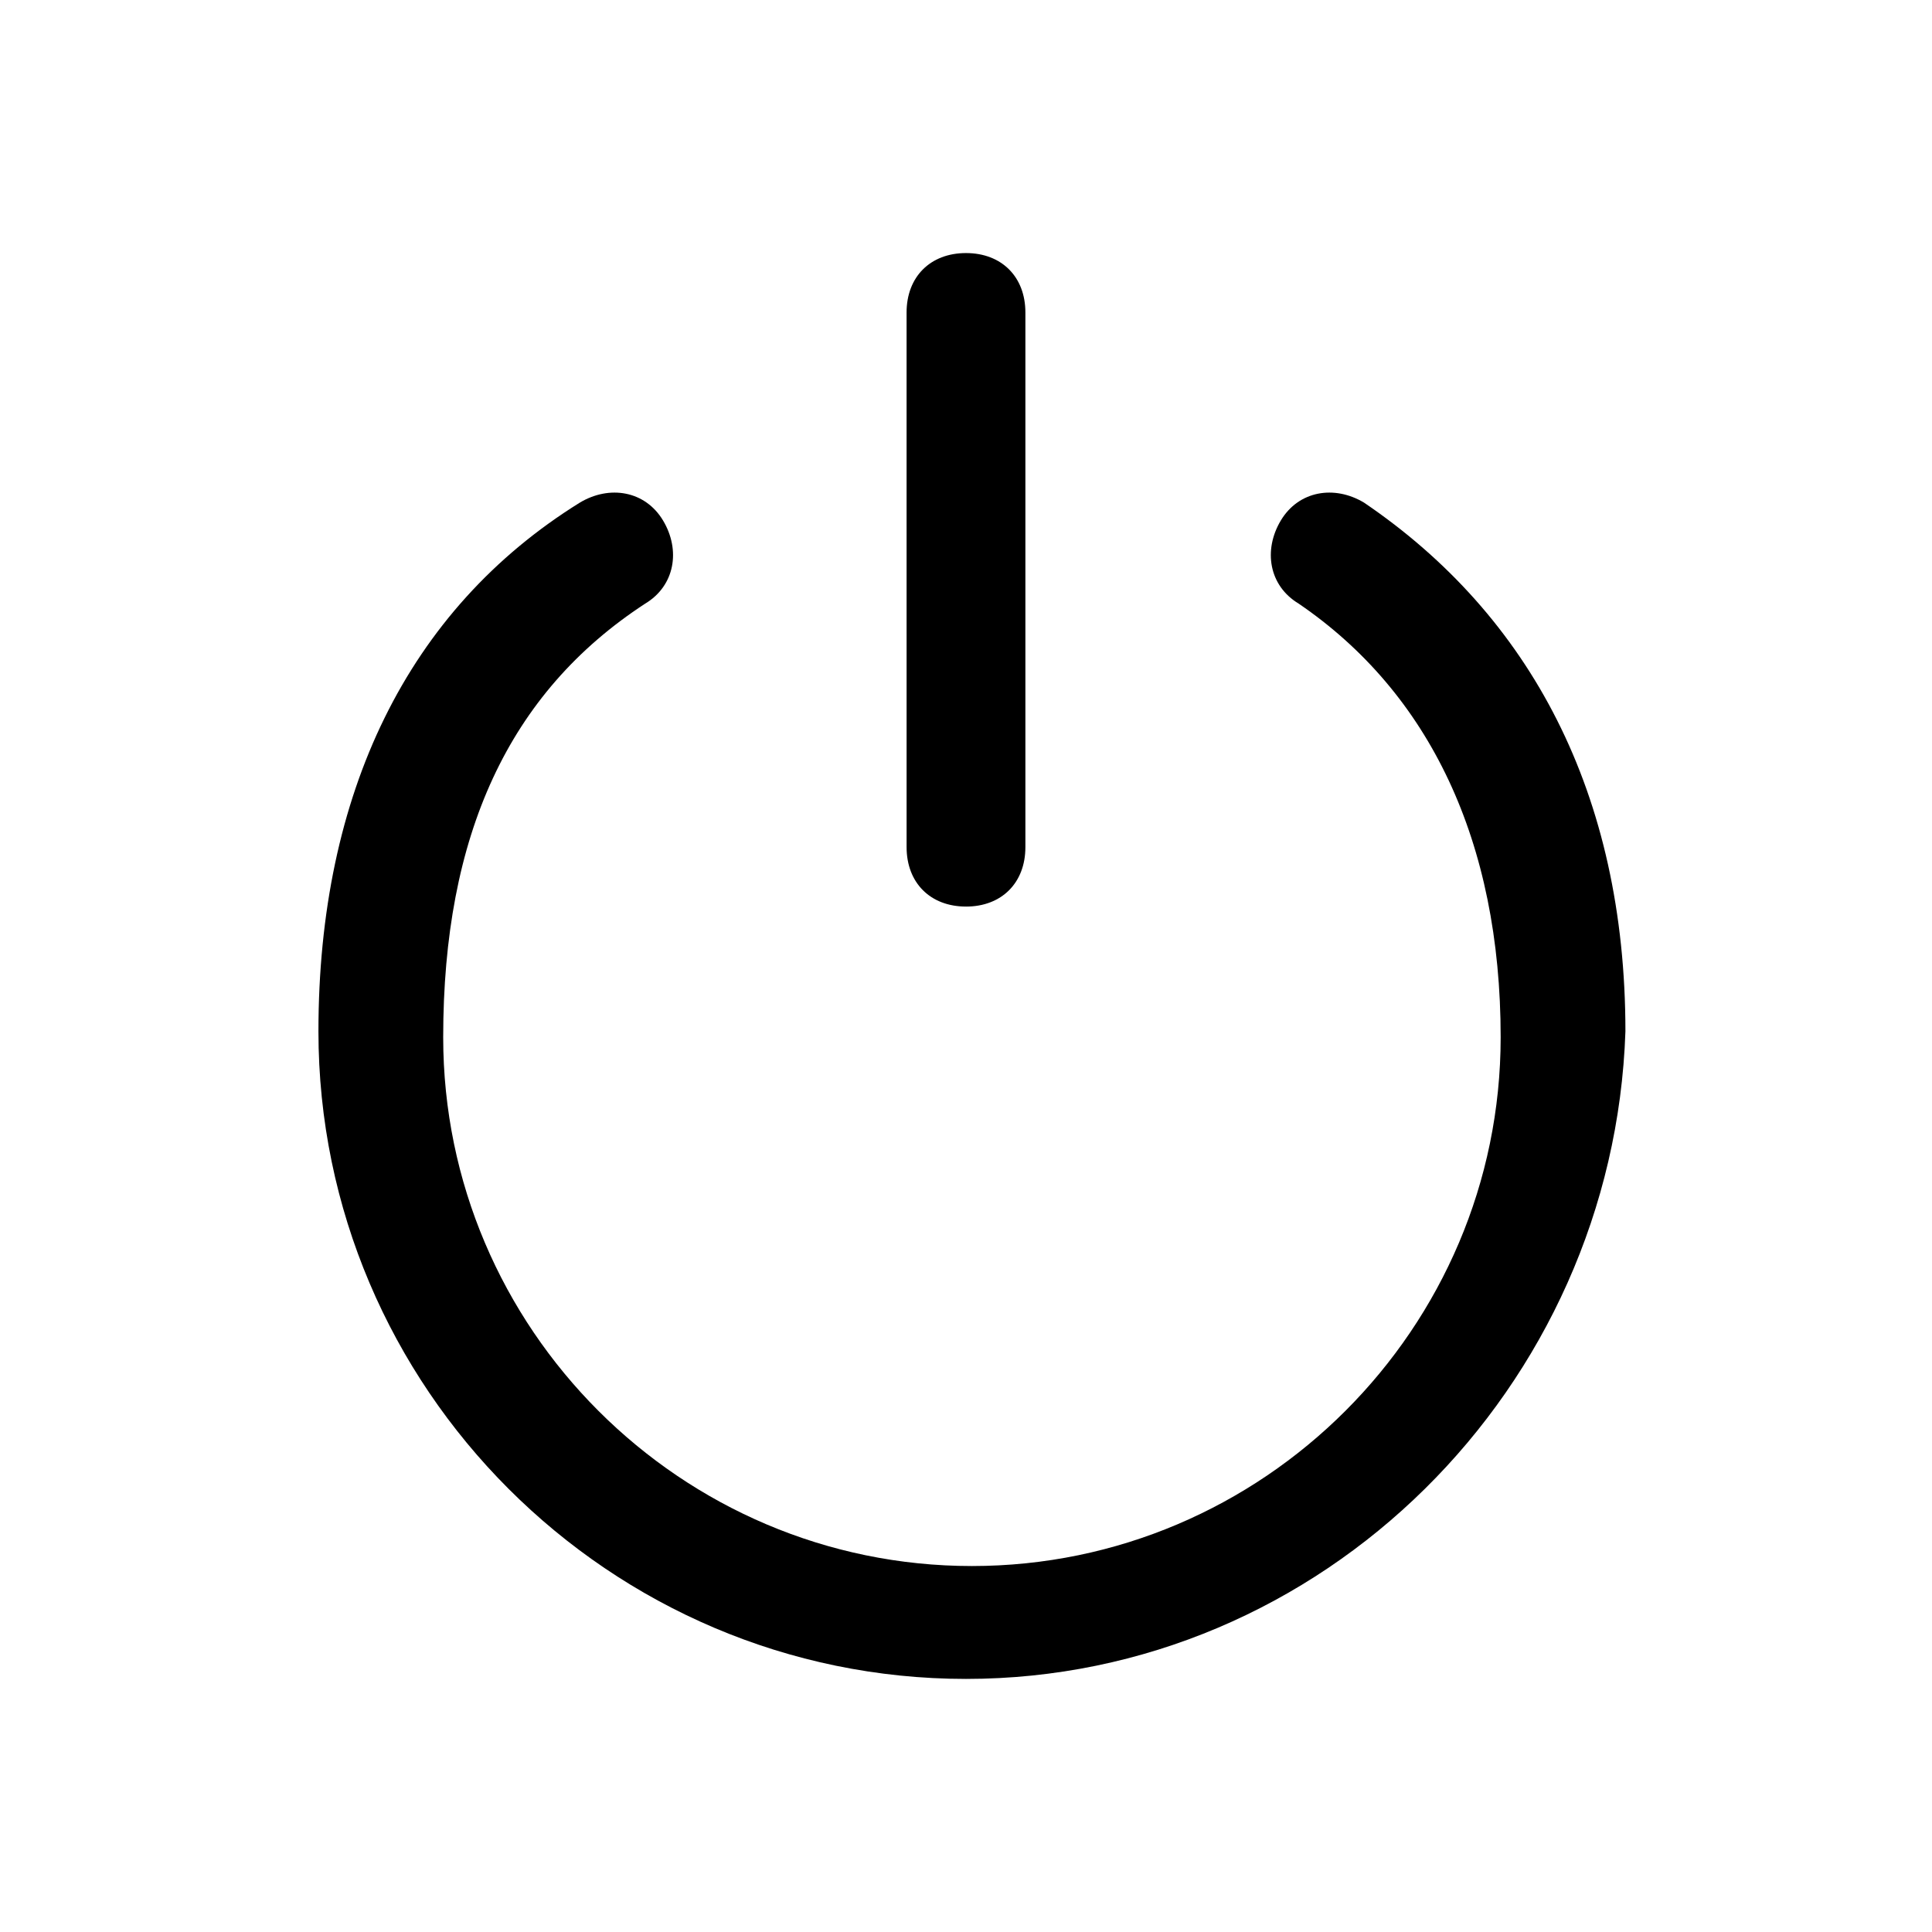
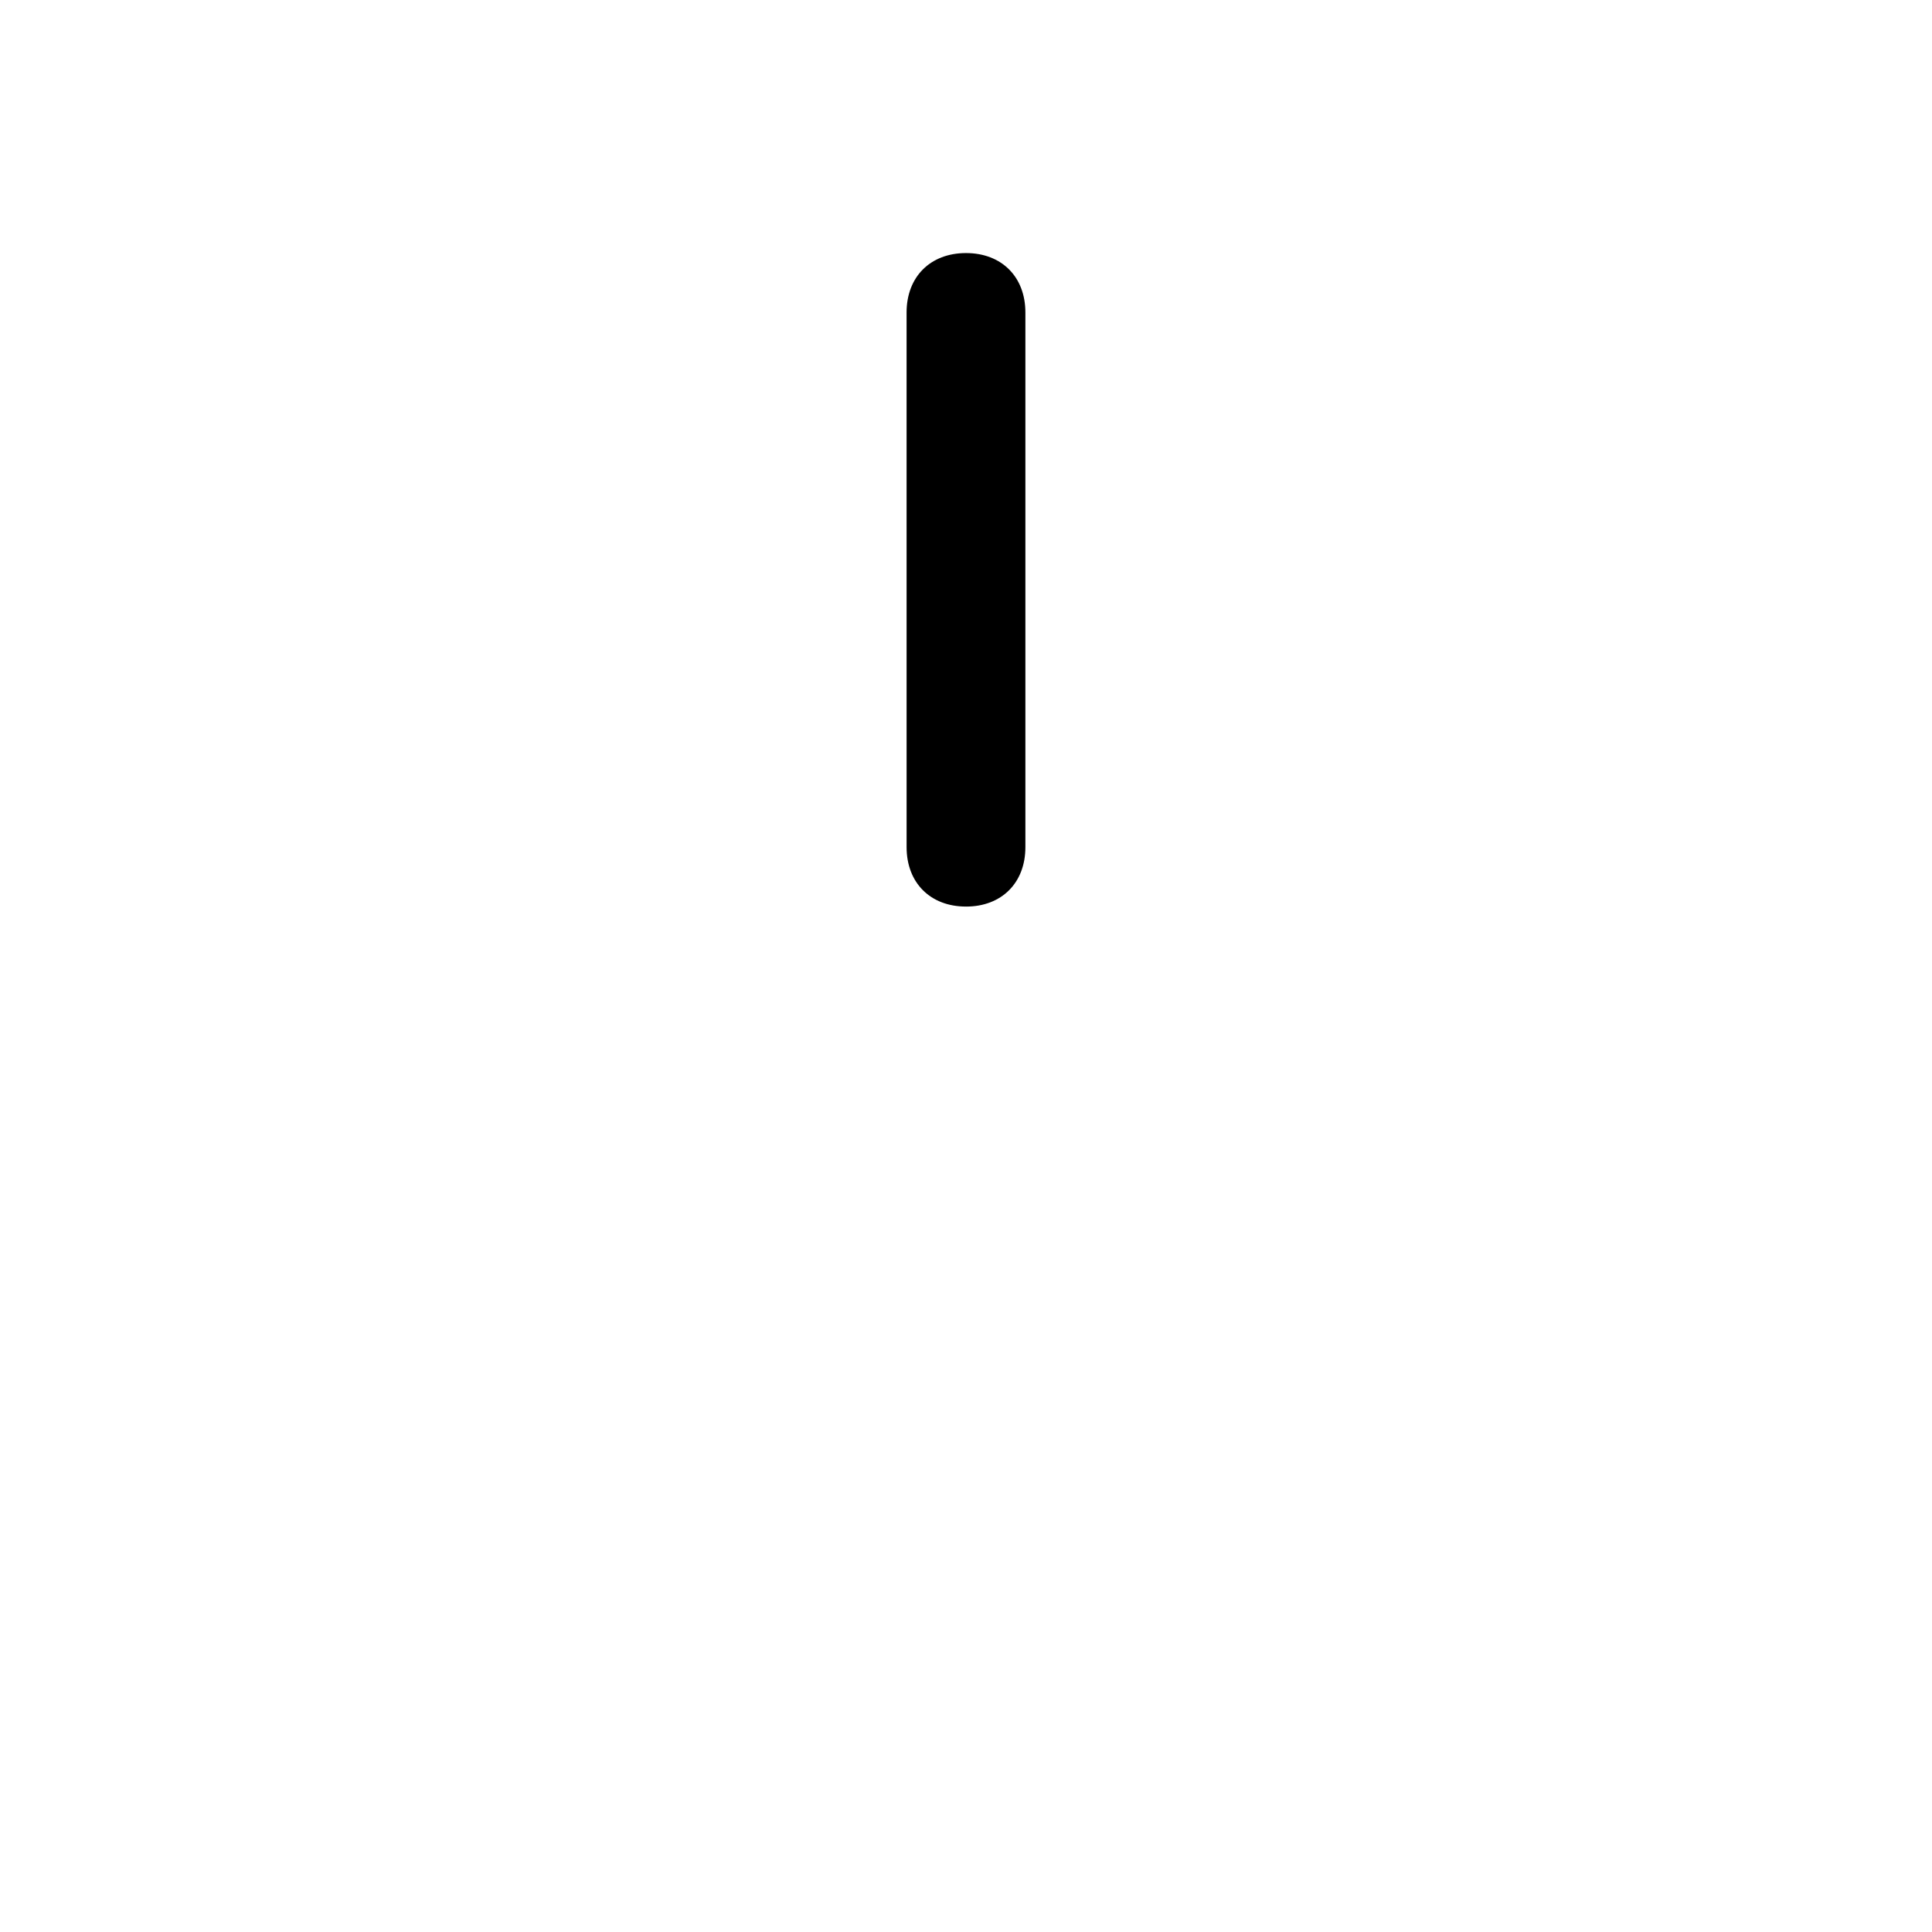
<svg xmlns="http://www.w3.org/2000/svg" fill="#000000" width="800px" height="800px" version="1.1" viewBox="144 144 512 512">
  <g>
-     <path d="m400 588.93c-94.465 0-171.61-77.145-171.61-171.61 0-62.977 23.617-111.78 69.273-140.12 7.871-4.723 17.32-3.148 22.043 4.723 4.723 7.871 3.148 17.32-4.723 22.043-36.211 23.617-53.531 61.402-53.531 114.93 0 77.145 62.977 140.12 140.12 140.12s140.12-62.977 140.12-140.12c0-51.957-18.895-91.316-53.531-114.93-7.871-4.723-9.445-14.168-4.723-22.043 4.723-7.871 14.168-9.445 22.043-4.723 44.082 29.914 69.273 77.145 69.273 140.12-3.148 94.465-80.297 171.61-174.76 171.61z" />
    <path d="m400 384.25c-9.445 0-15.742-6.297-15.742-15.742l-0.004-141.7c0-9.445 6.297-15.742 15.742-15.742 9.445 0 15.742 6.297 15.742 15.742v141.7c0.004 9.449-6.293 15.746-15.738 15.746z" />
  </g>
</svg>